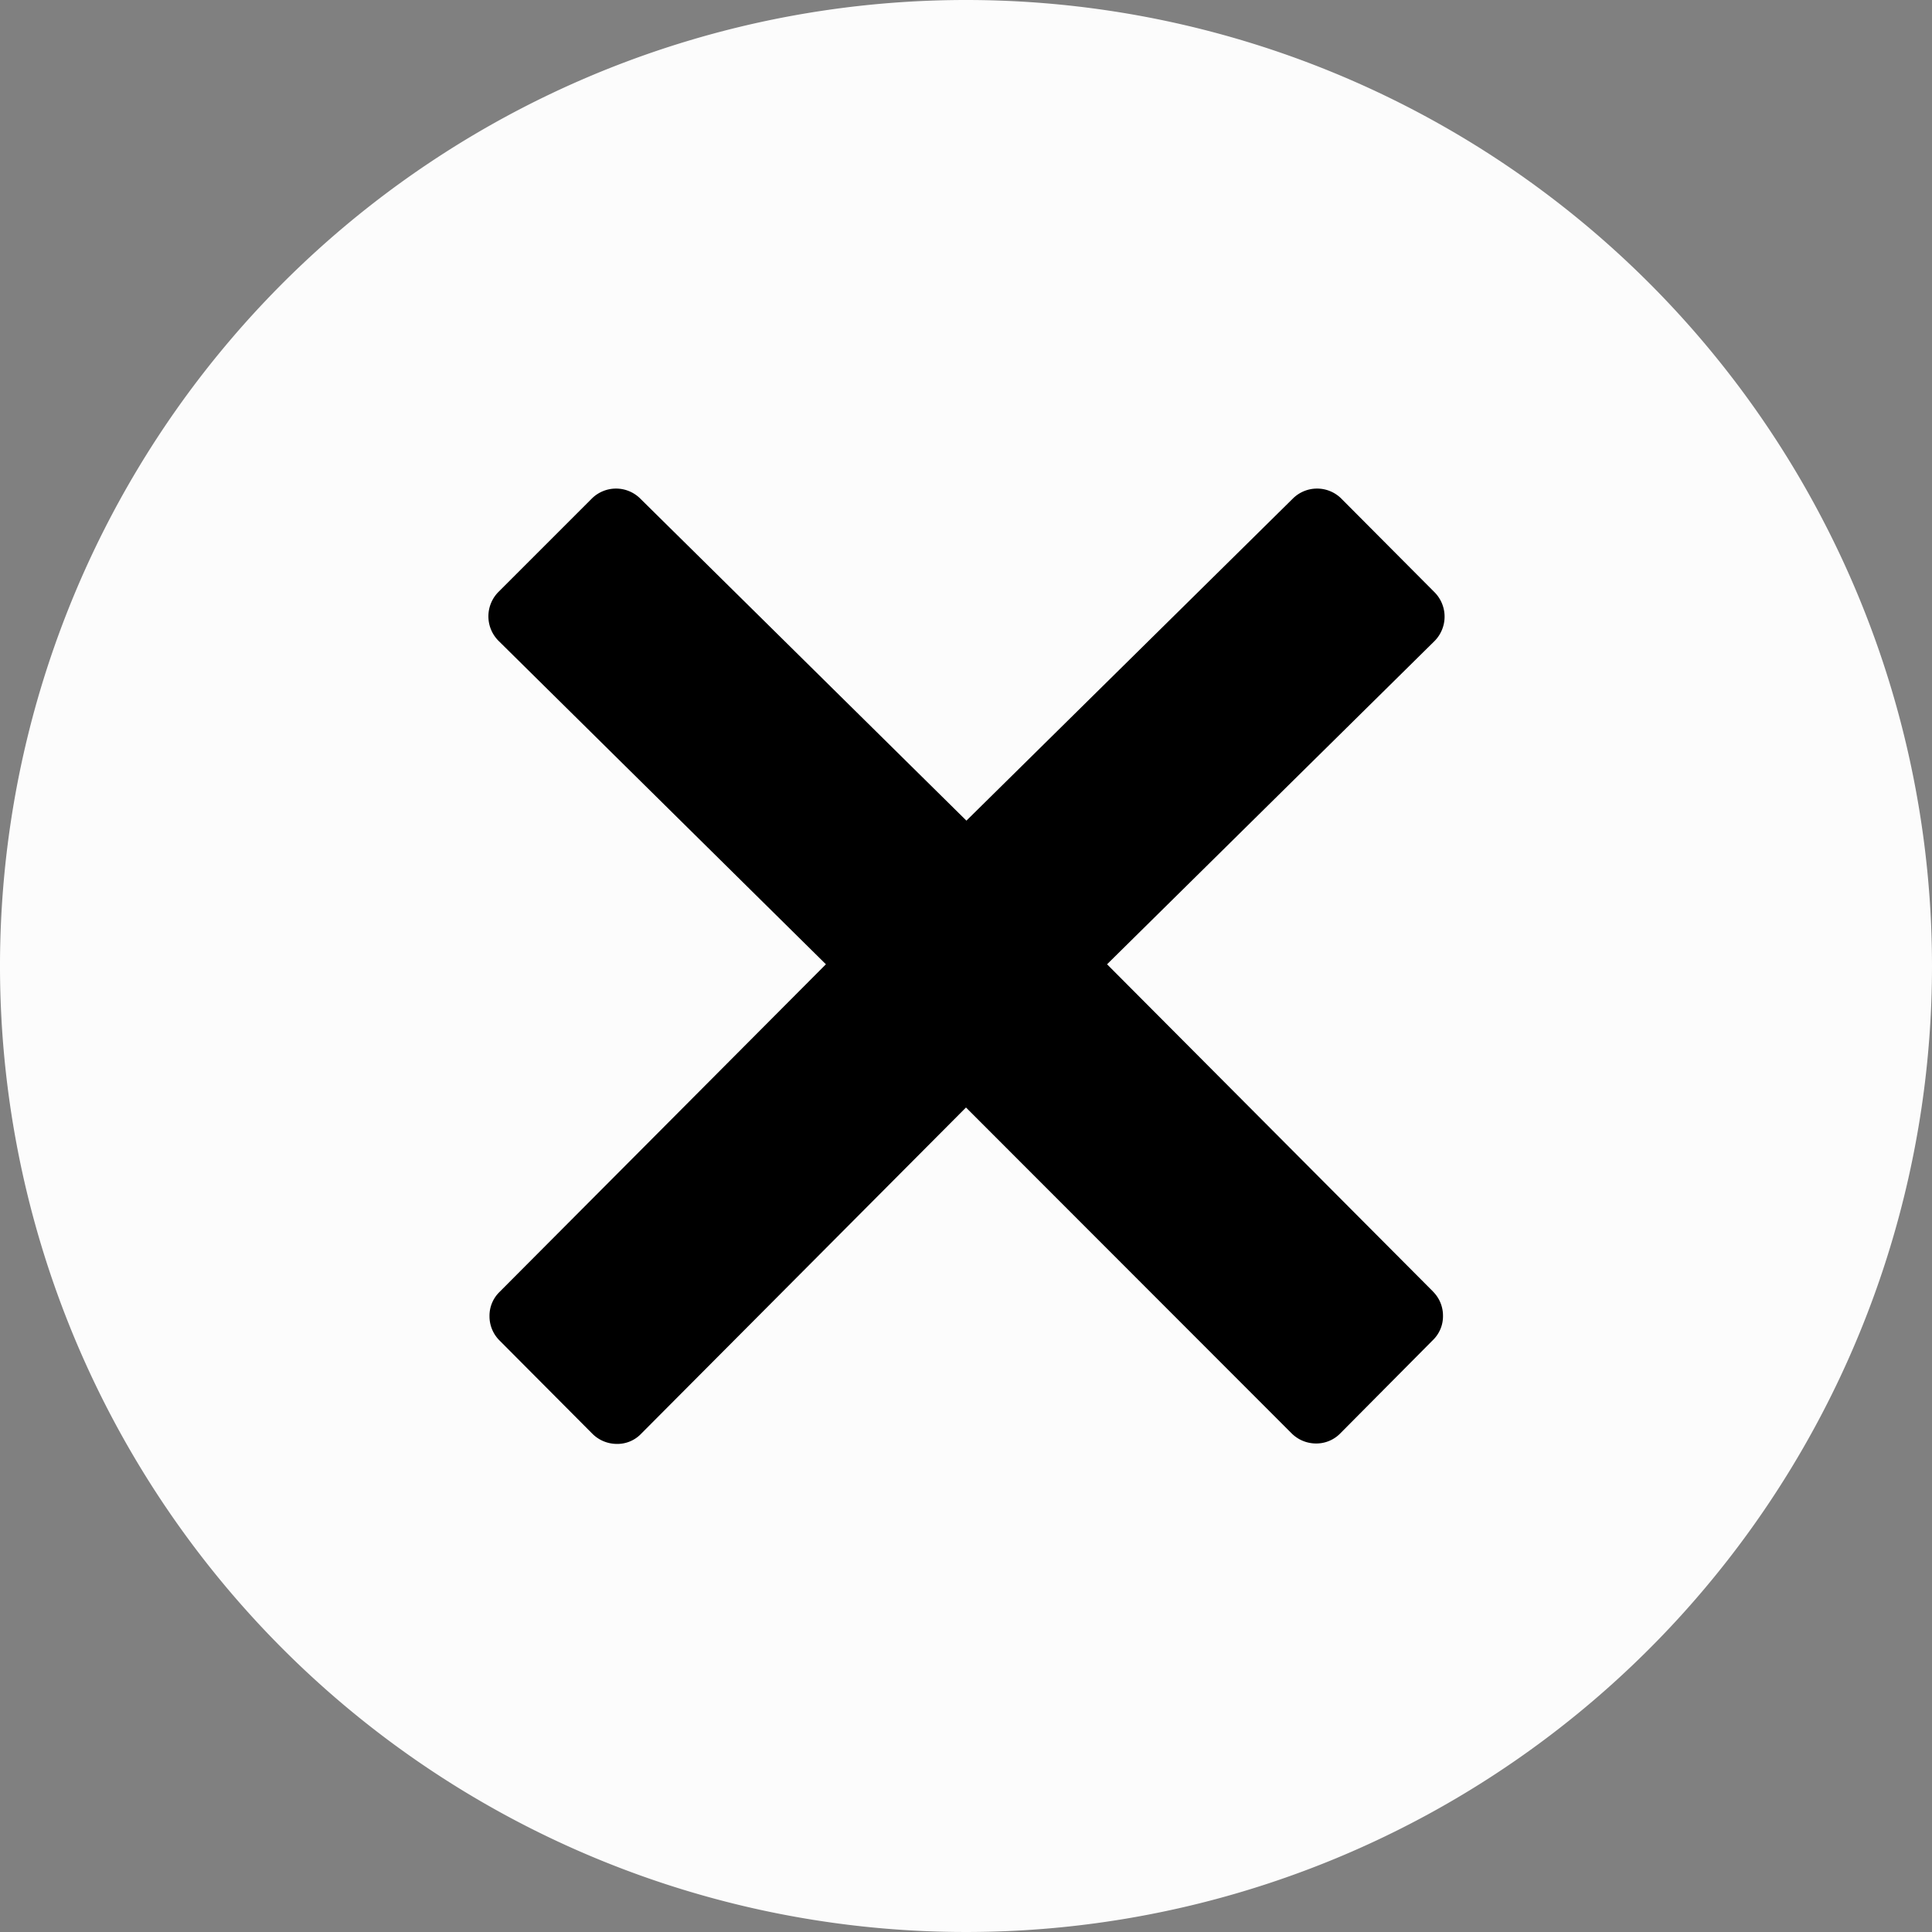
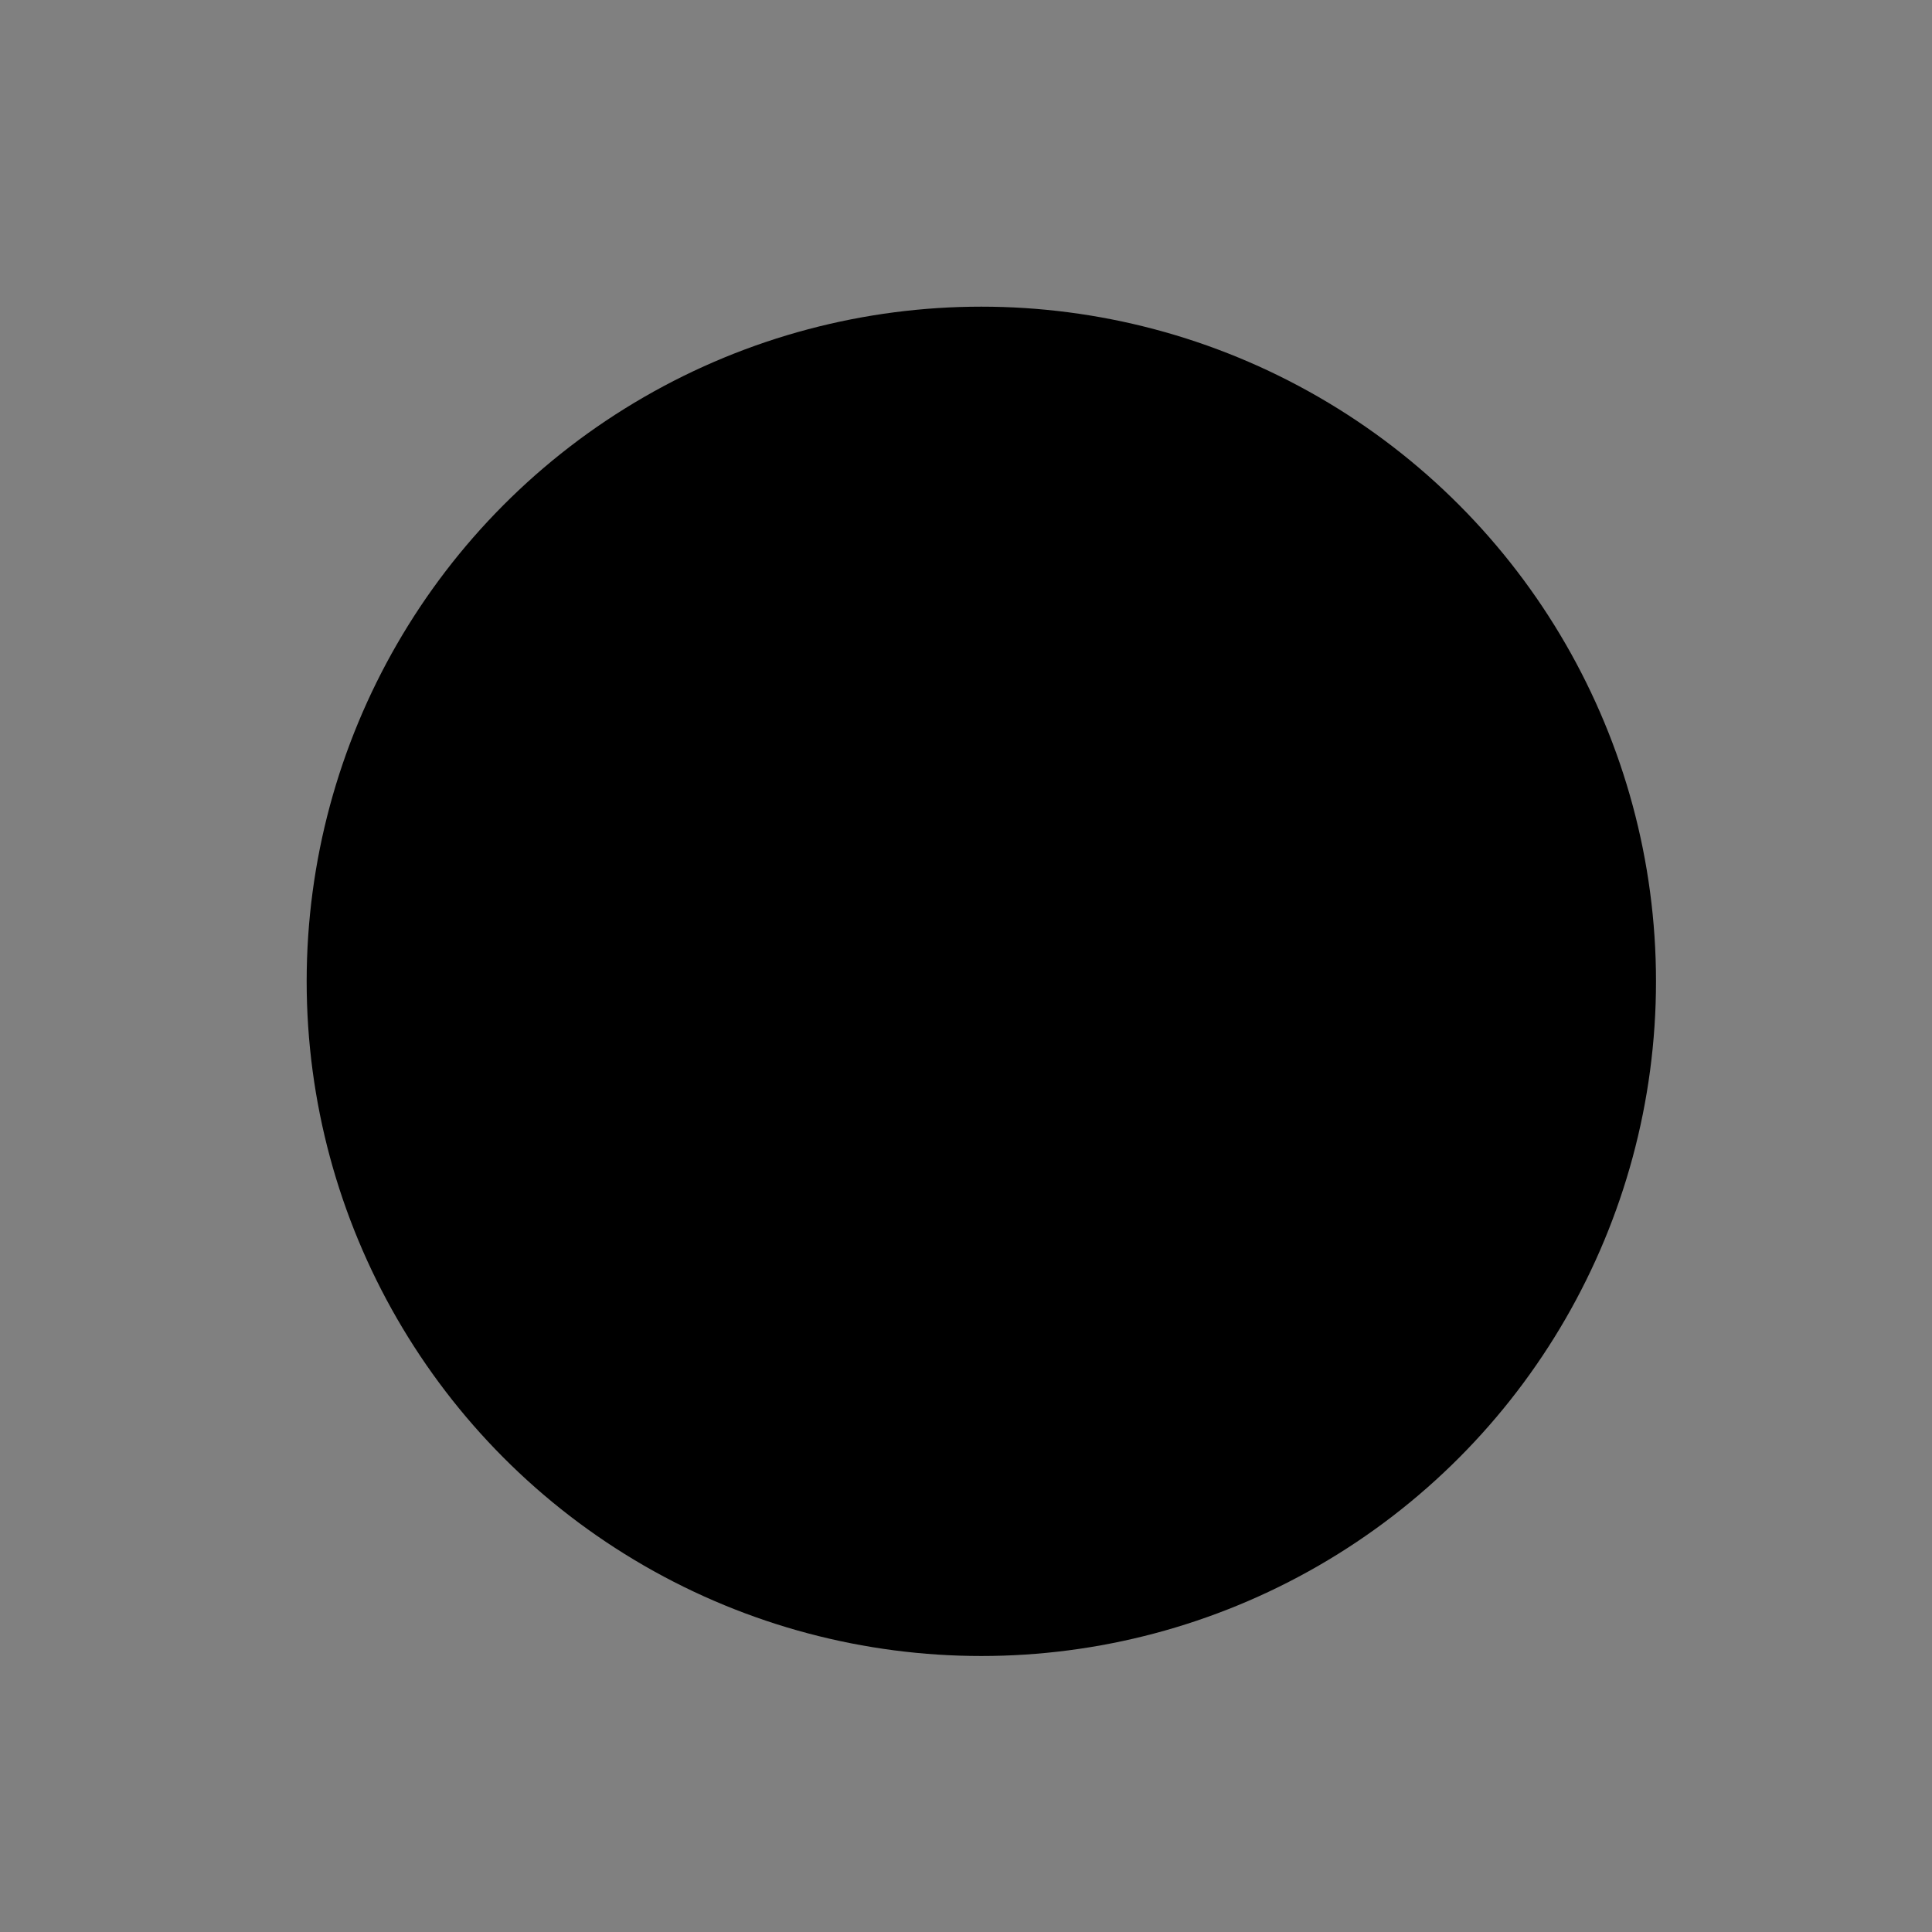
<svg xmlns="http://www.w3.org/2000/svg" width="31.5" height="31.5" viewBox="0 0 31.5 31.5">
  <rect x="0" y="0" width="31.5" height="31.5" fill="#808080" stroke="none" />
  <g id="close-btn-blk" transform="translate(-101 -9)">
    <circle id="Ellipse_19" data-name="Ellipse 19" cx="11" cy="11" r="11" transform="translate(106 14)" />
-     <path id="close-circled" d="M18,2.32A15.75,15.75,0,1,0,33.75,18.07,15.751,15.751,0,0,0,18,2.32Zm7.615,21.059a.554.554,0,0,1,.162.394.54.54,0,0,1-.162.394L24.1,25.693a.546.546,0,0,1-.394.162.564.564,0,0,1-.394-.162L18,20.377,12.7,25.7a.534.534,0,0,1-.394.162.564.564,0,0,1-.394-.162l-1.519-1.526a.554.554,0,0,1-.162-.394.54.54,0,0,1,.162-.394l5.323-5.344-5.337-5.273a.565.565,0,0,1,0-.8L11.9,10.448a.56.56,0,0,1,.788,0L18.007,15.7l5.323-5.252a.56.56,0,0,1,.788,0l1.519,1.526a.565.565,0,0,1,0,.8L20.3,18.042l5.316,5.337Z" transform="translate(98.75 6.68)" fill="#fcfcfc" />
  </g>
</svg>